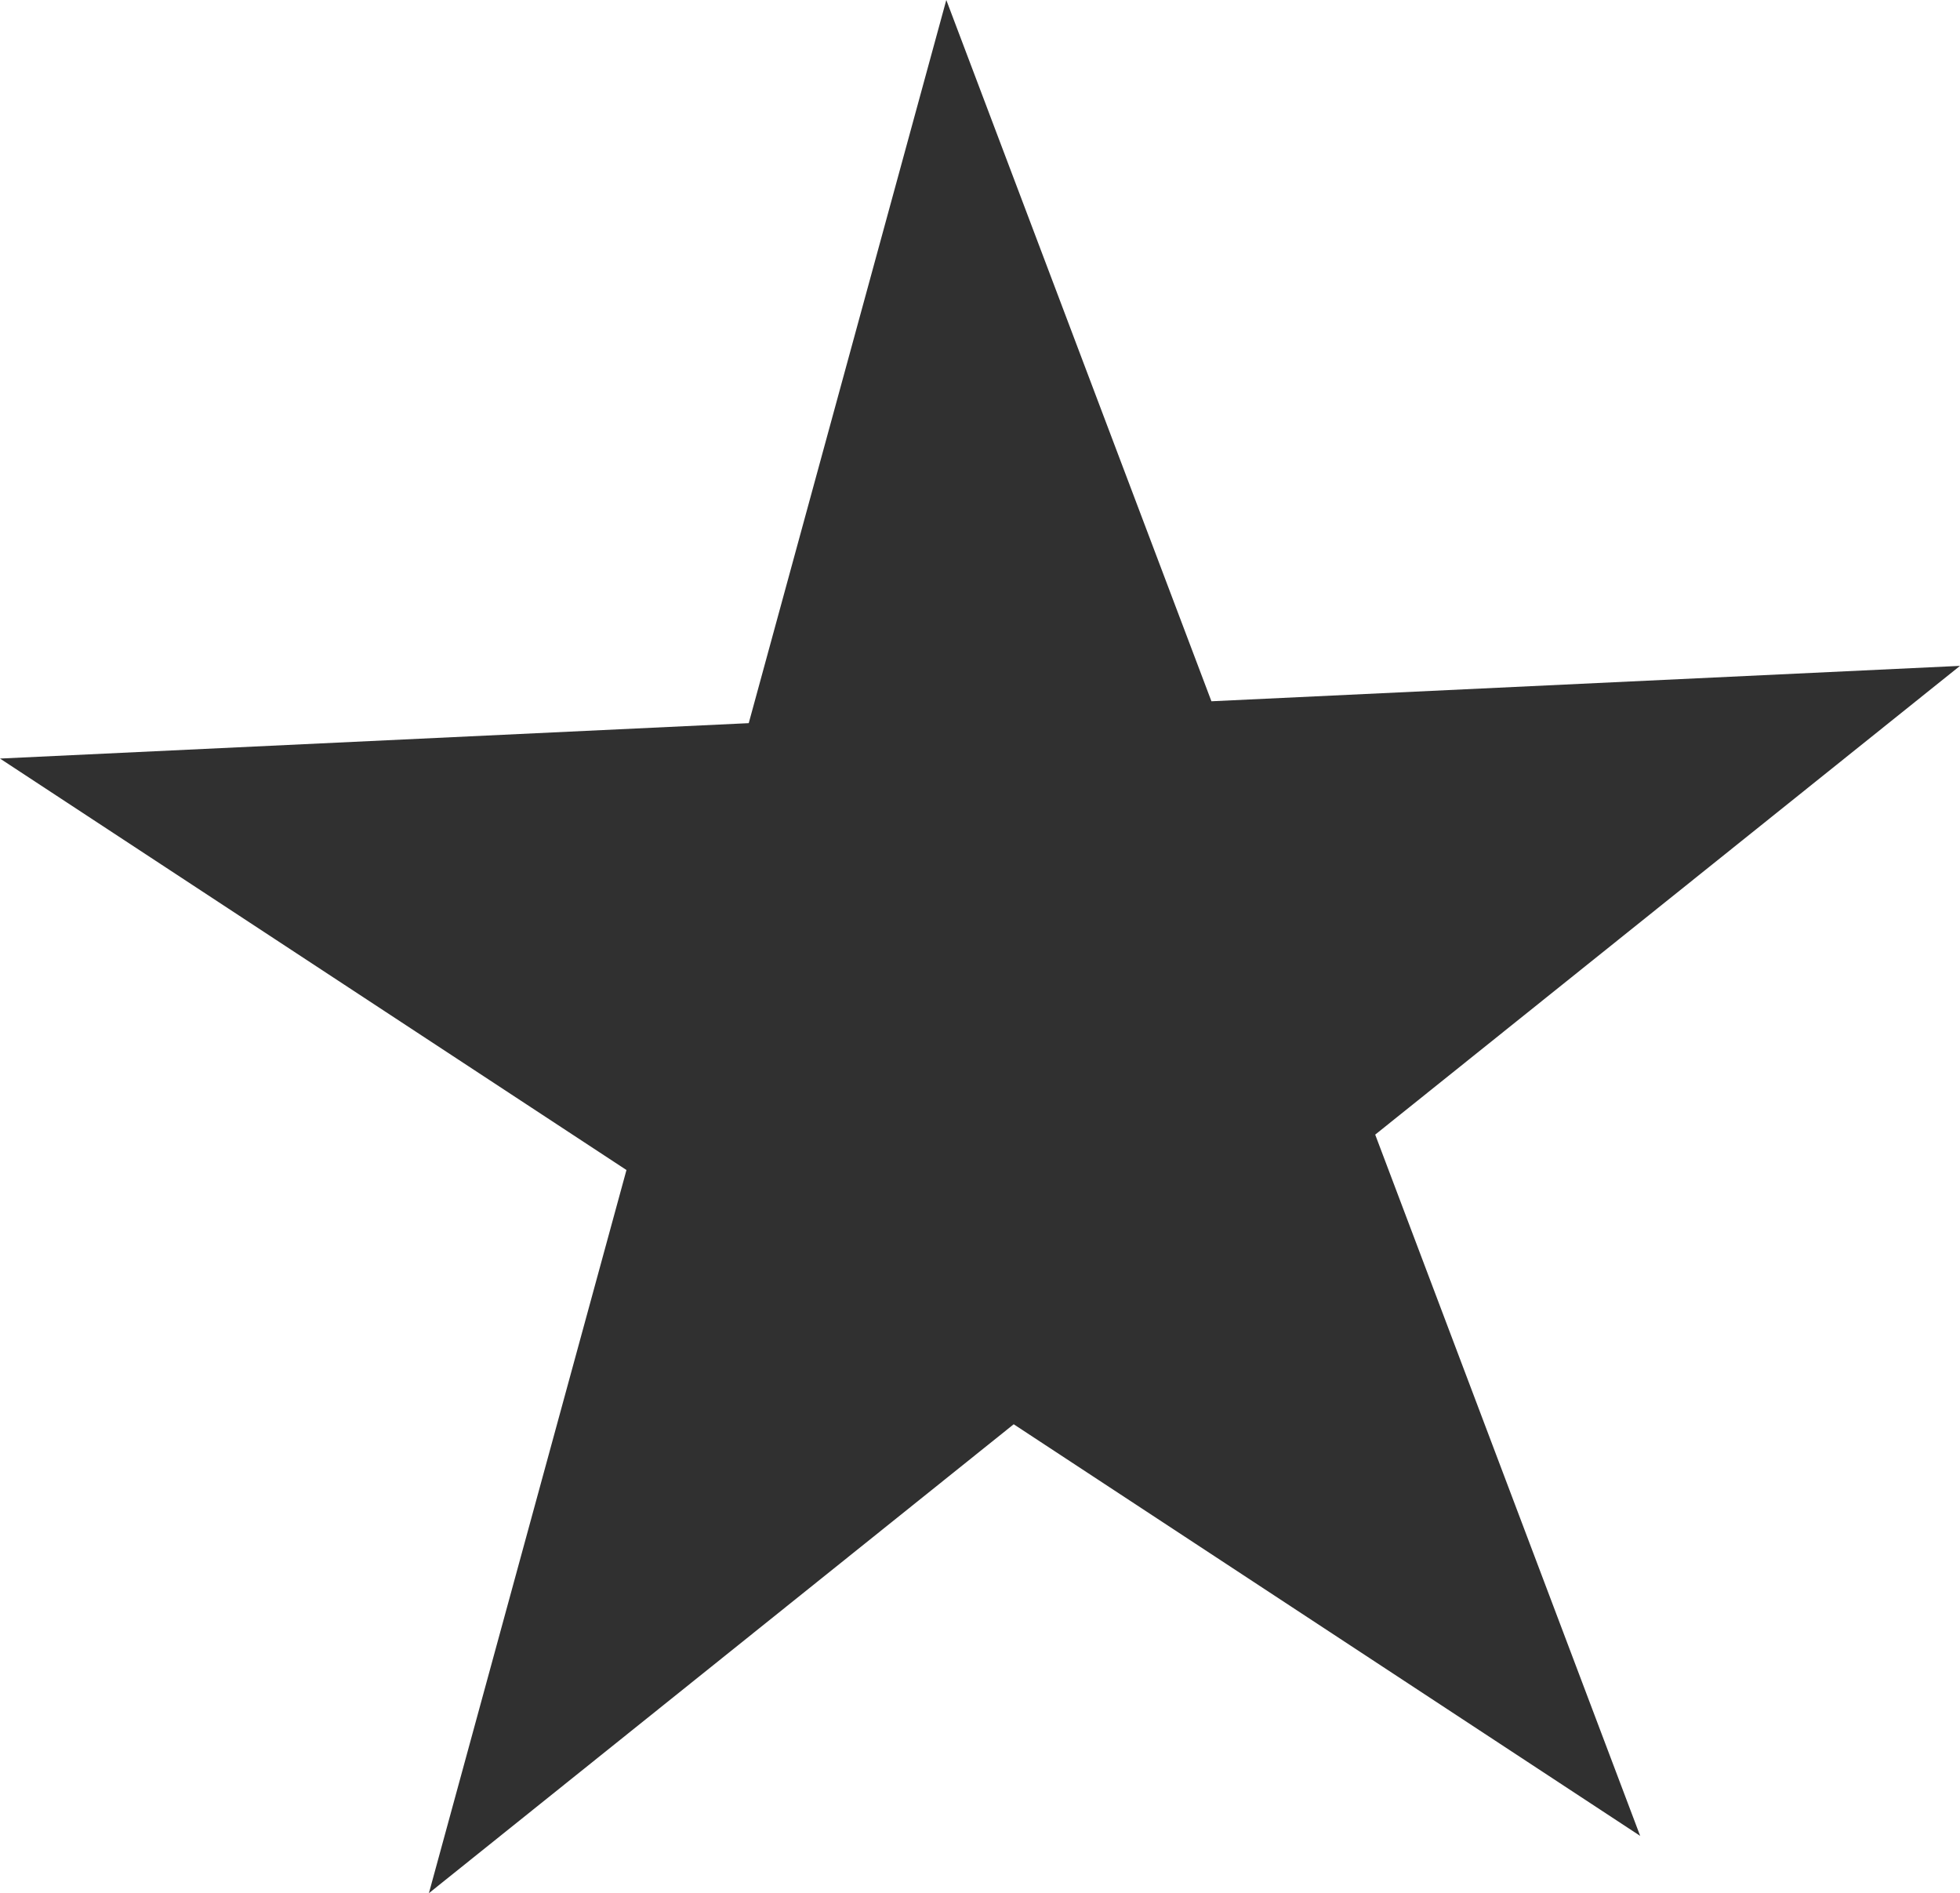
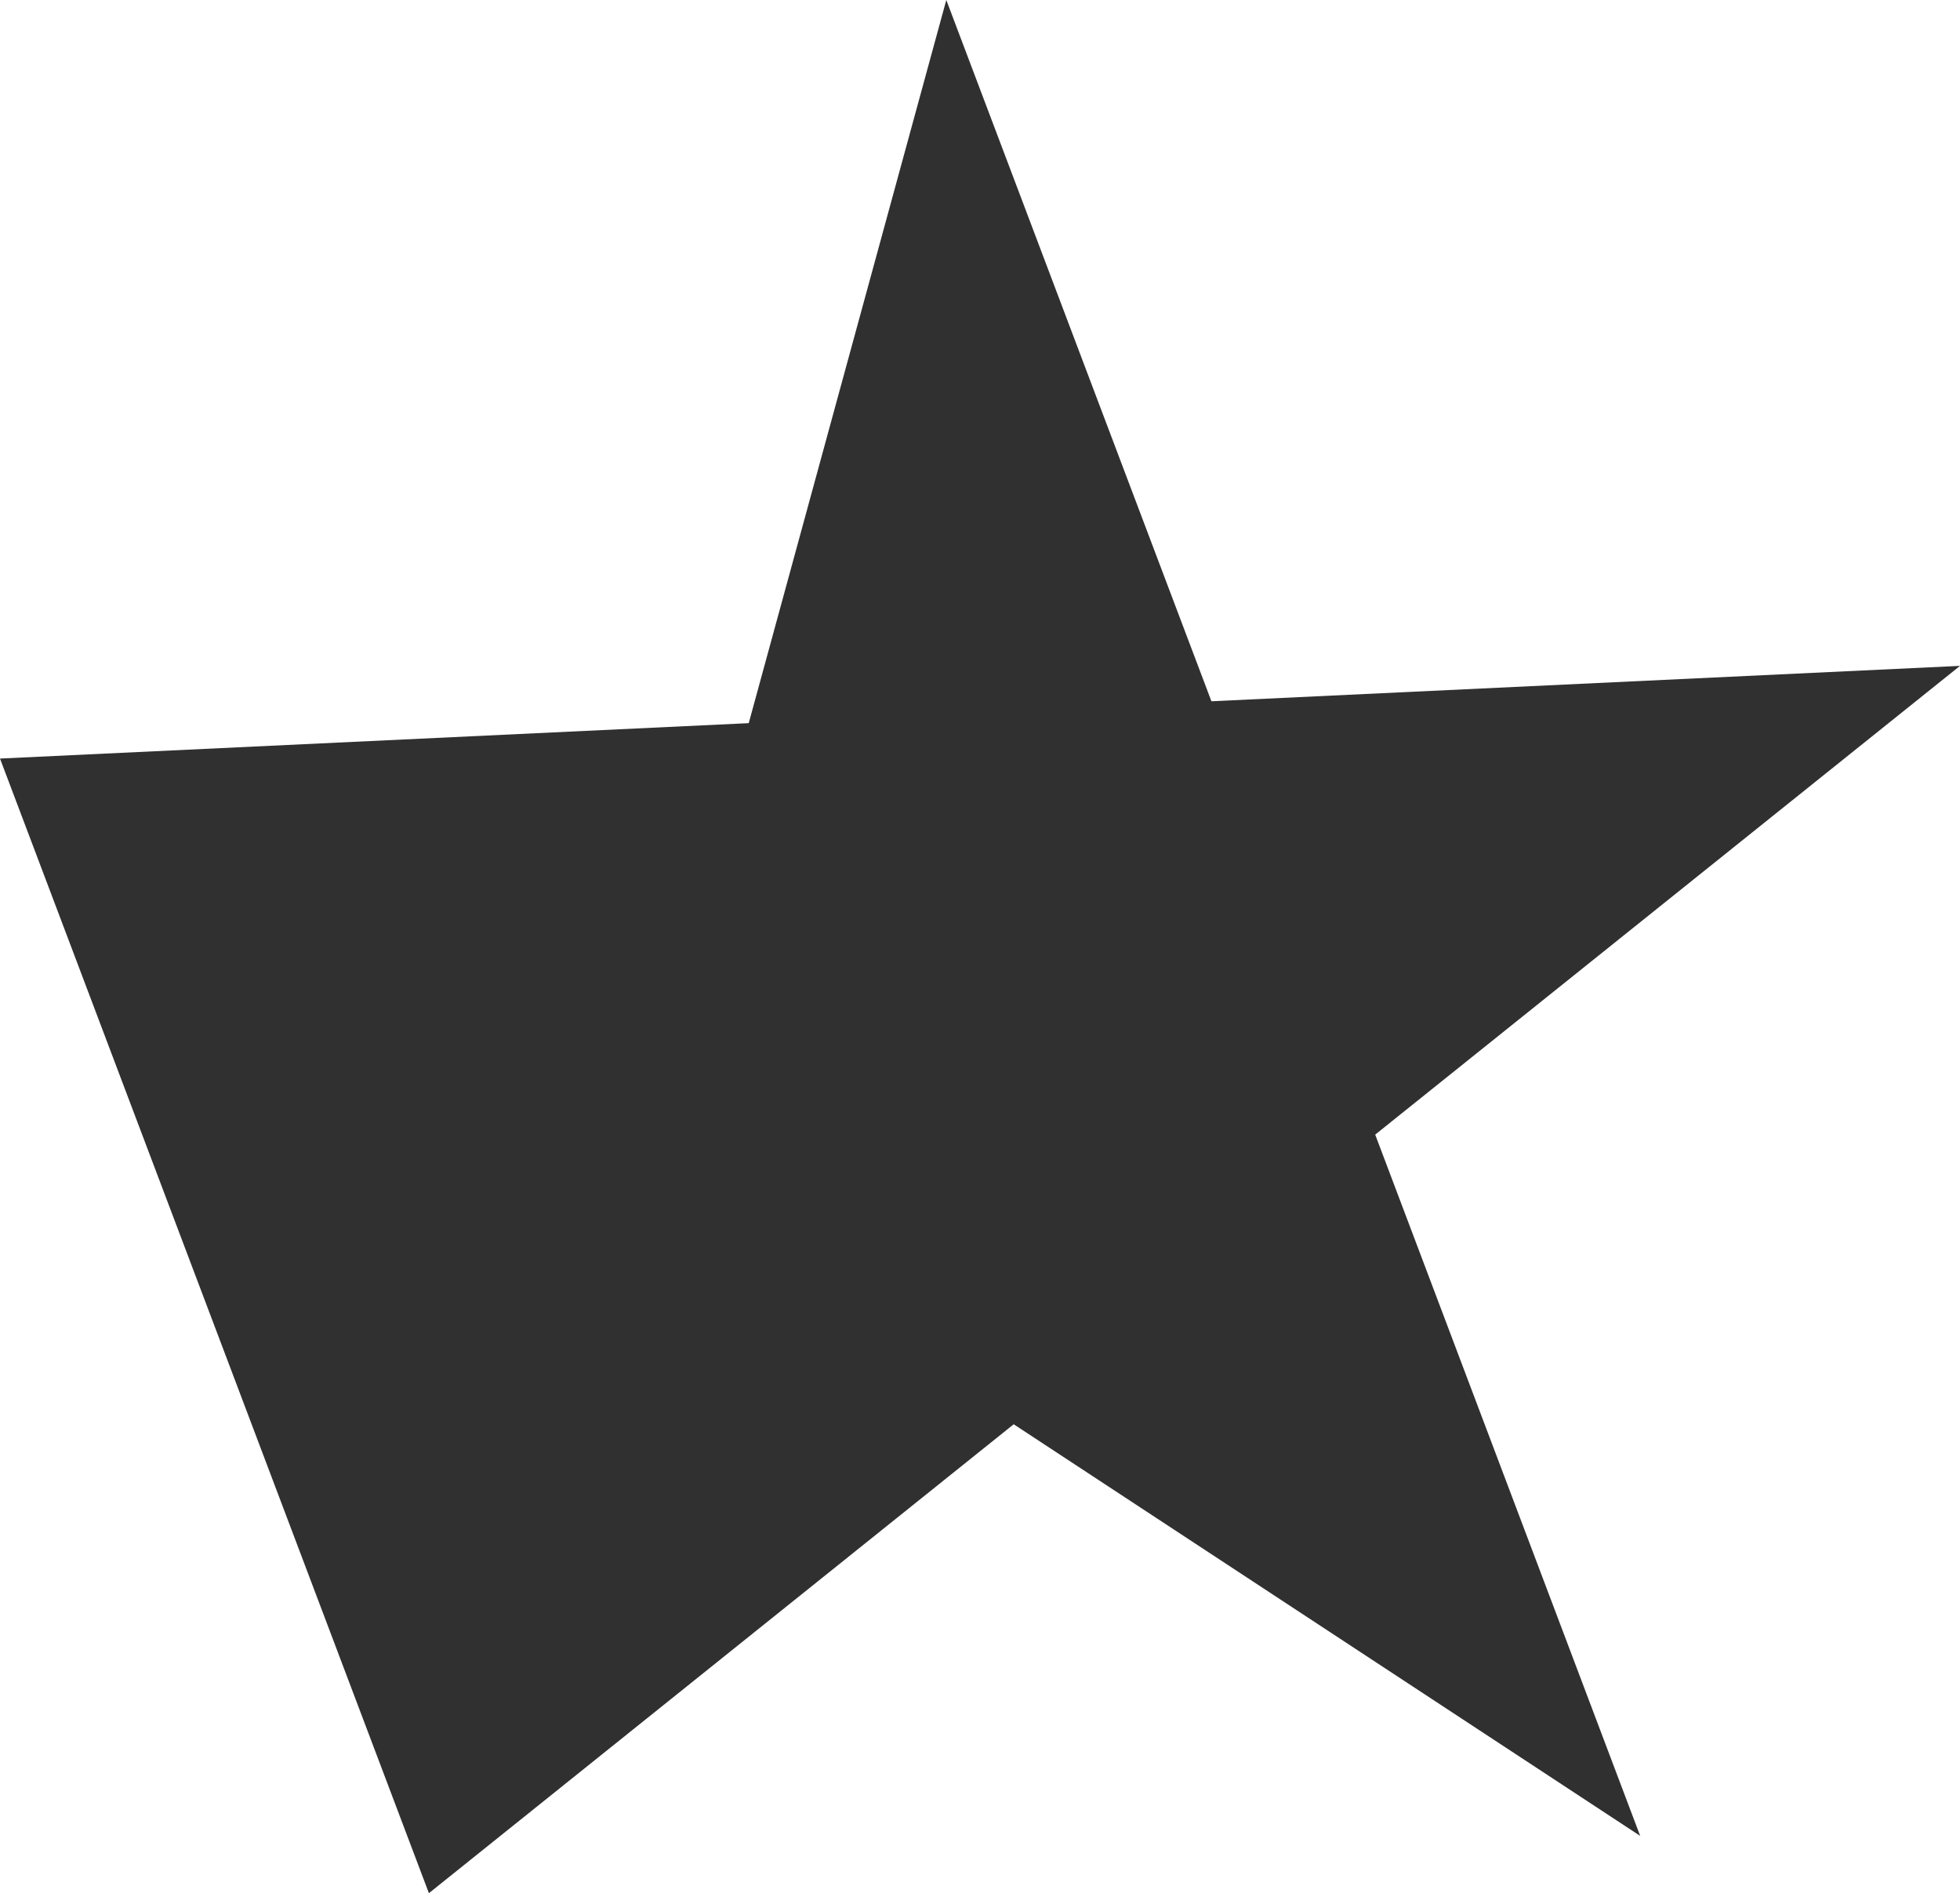
<svg xmlns="http://www.w3.org/2000/svg" viewBox="0 0 12.183 11.765" fill="none">
-   <path d="M5.882 0L7.53 4.358L12.183 4.138L8.548 7.051L10.195 11.409L6.301 8.851L2.666 11.765L3.894 7.271L0 4.714L4.654 4.494L5.882 0Z" fill="#303030" />
+   <path d="M5.882 0L7.53 4.358L12.183 4.138L8.548 7.051L10.195 11.409L6.301 8.851L2.666 11.765L0 4.714L4.654 4.494L5.882 0Z" fill="#303030" />
</svg>